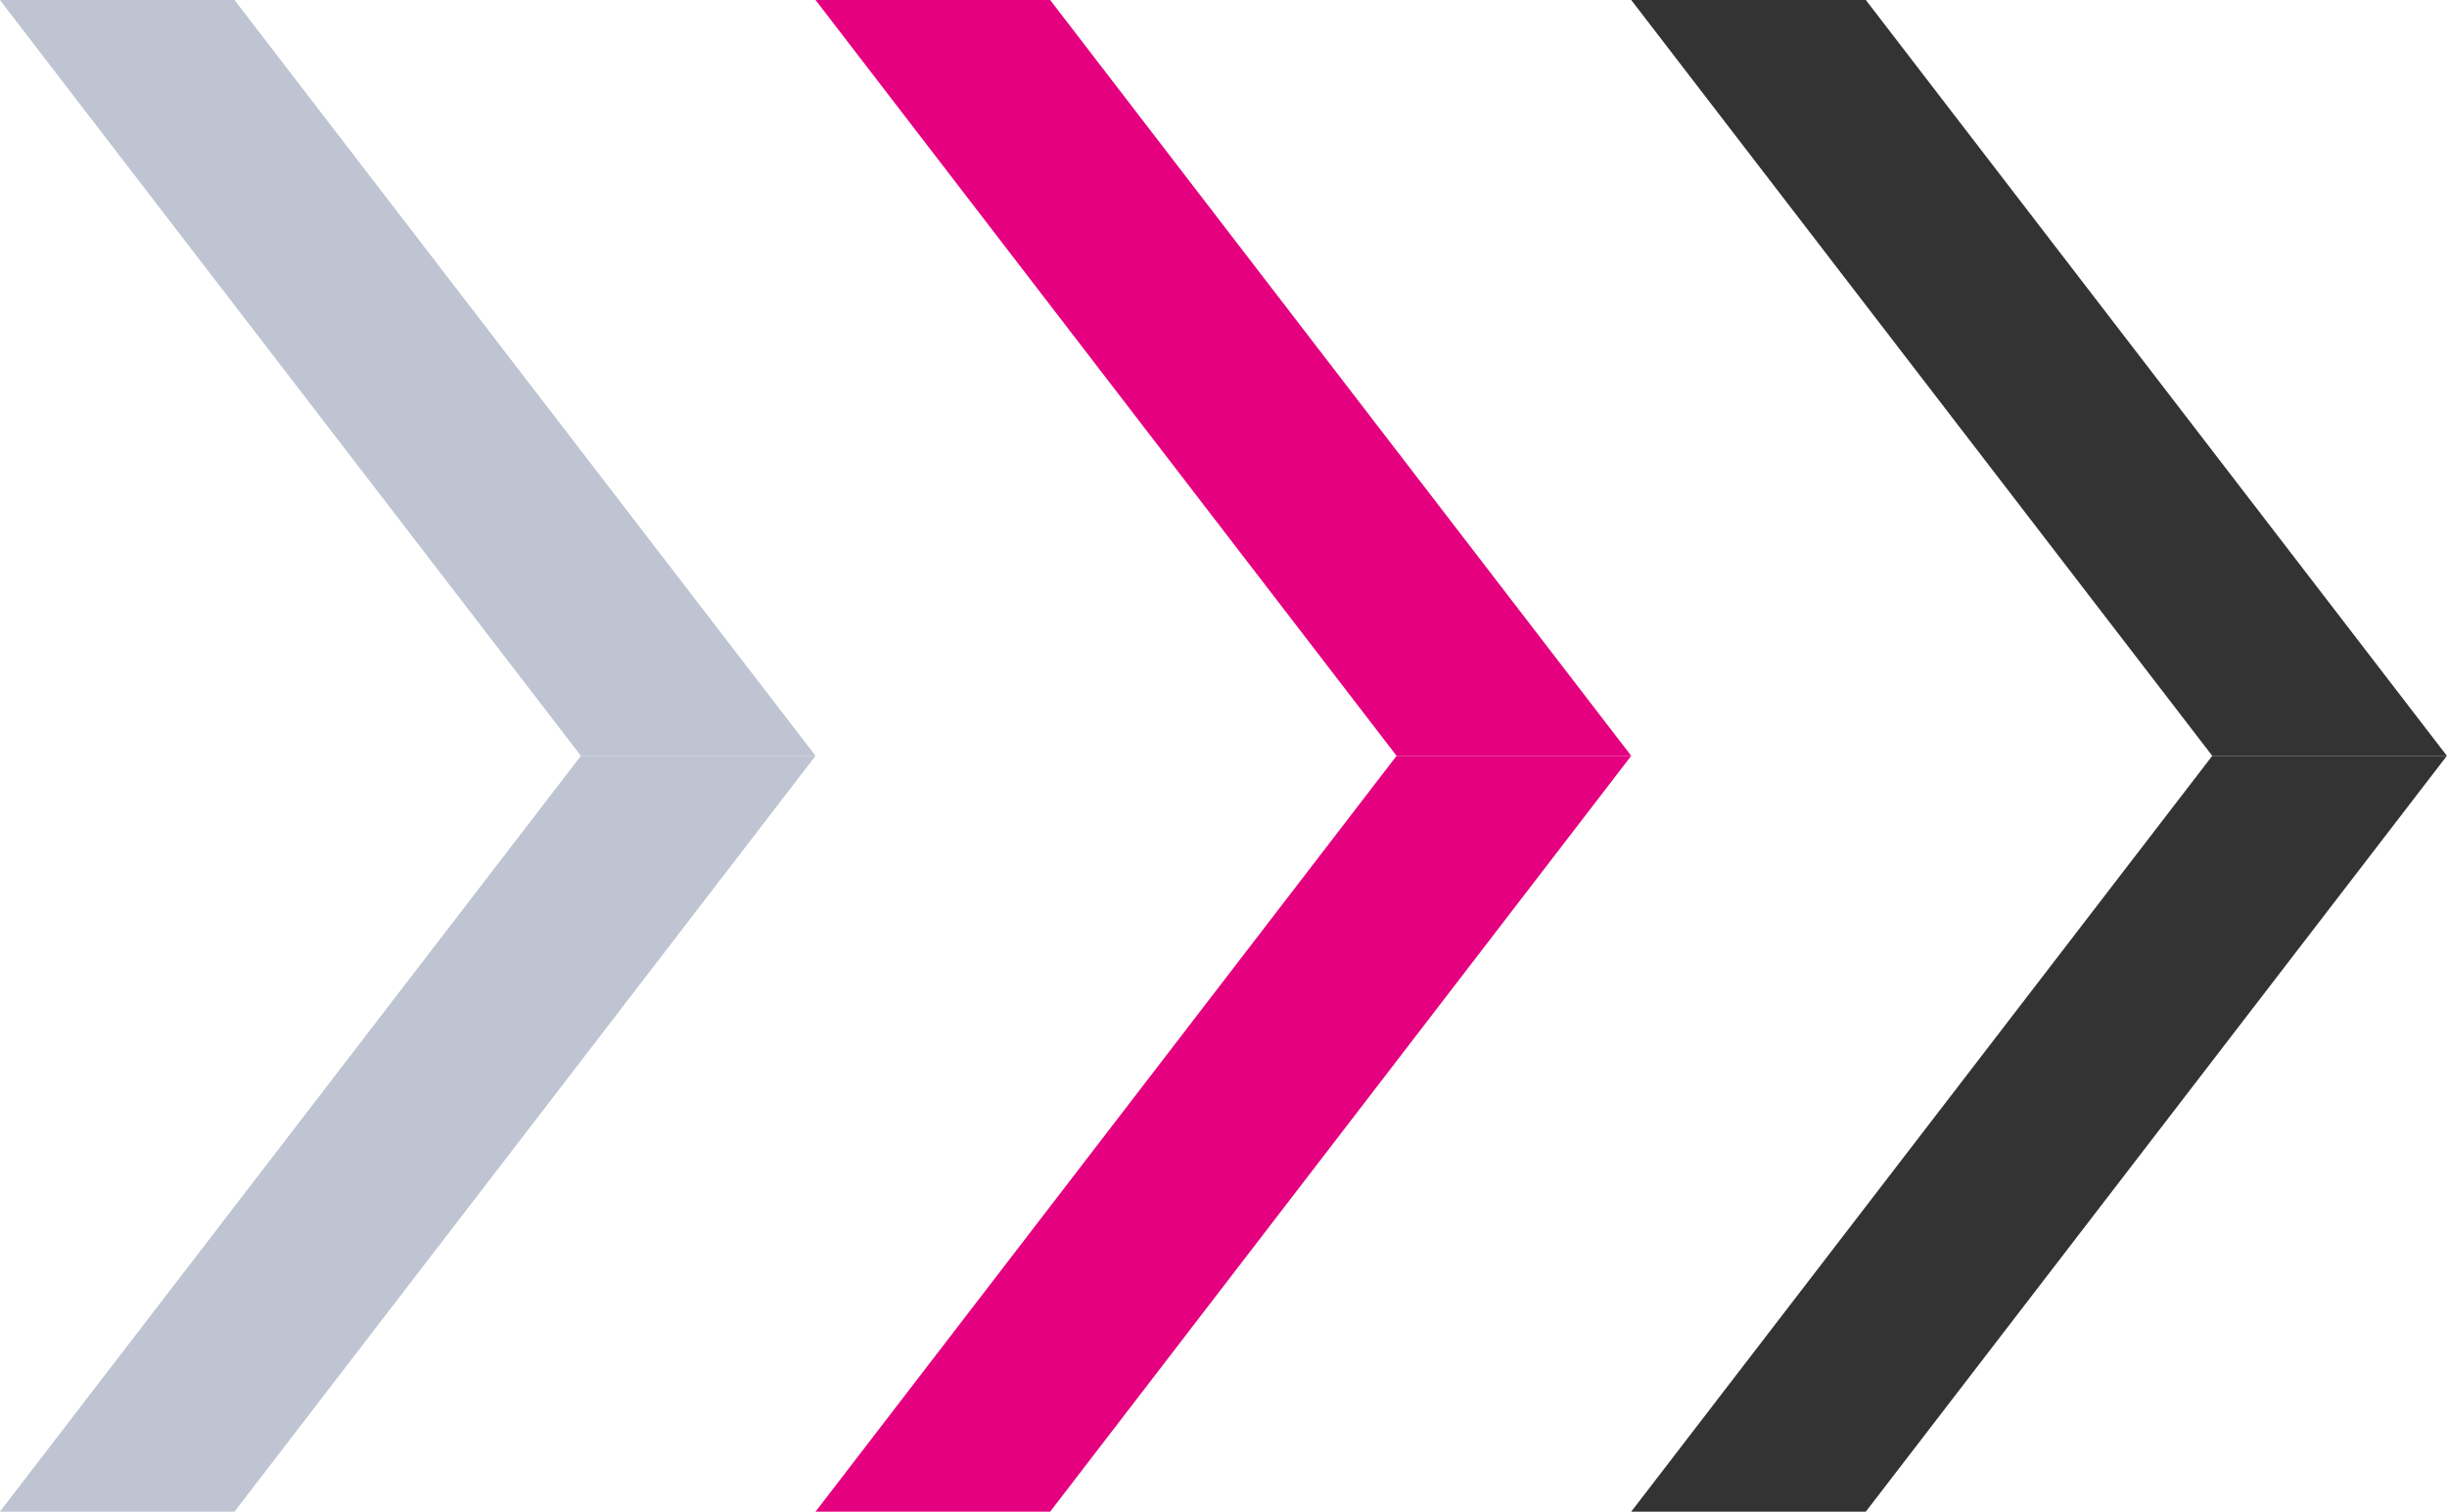
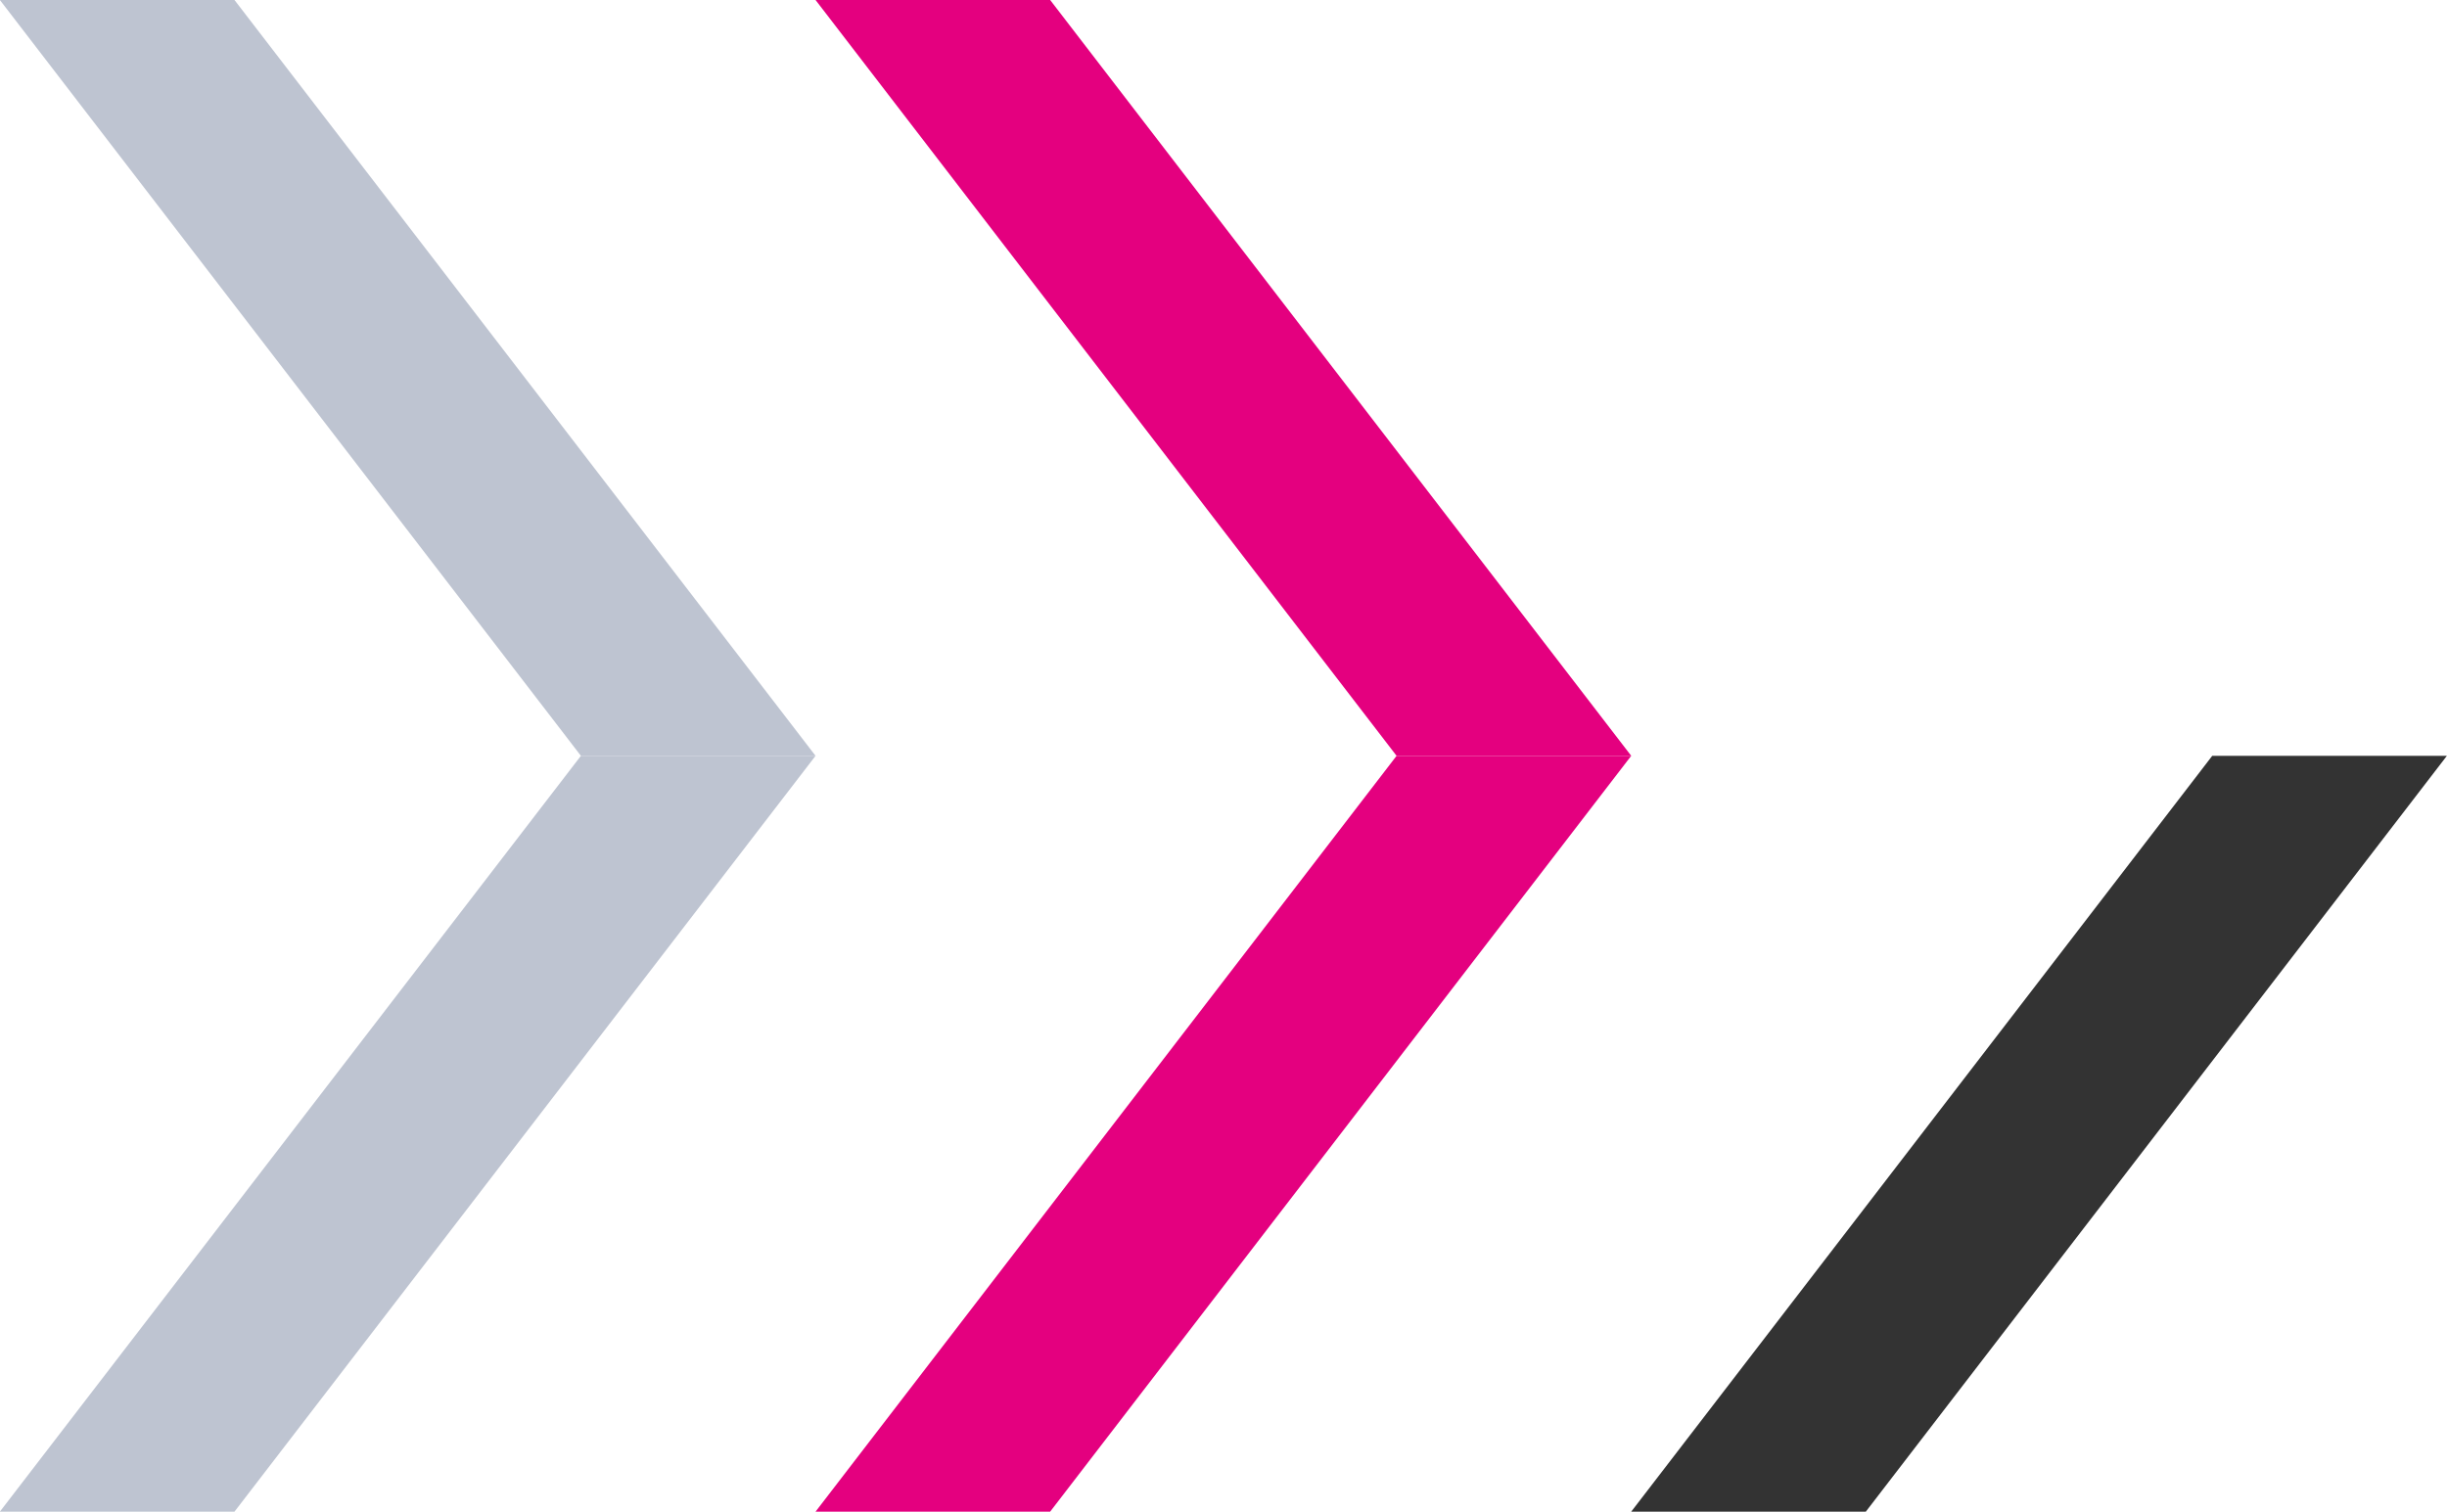
<svg xmlns="http://www.w3.org/2000/svg" width="64.74" height="40" viewBox="0 0 64.74 40">
  <g transform="translate(-604.419 -1702.109)">
-     <path d="M1910.8,40.025l15.372,20h6.208l-15.373-20Z" transform="translate(-1263.224 1662.084)" fill="#333" />
    <path d="M1910.8,40.025l15.372,20h6.208l-15.373-20Z" transform="translate(-1284.804 1662.084)" fill="#e4007f" />
    <path d="M1910.8,40.025l15.372,20h6.208l-15.373-20Z" transform="translate(-1306.384 1662.084)" fill="#bec4d1" />
    <path d="M1910.8,60.025l15.372-20h6.208l-15.373,20Z" transform="translate(-1263.224 1682.084)" fill="#333" />
    <path d="M1910.8,60.025l15.372-20h6.208l-15.373,20Z" transform="translate(-1284.804 1682.084)" fill="#e4007f" />
    <path d="M1910.8,60.025l15.372-20h6.208l-15.373,20Z" transform="translate(-1306.384 1682.084)" fill="#bec4d1" />
  </g>
</svg>